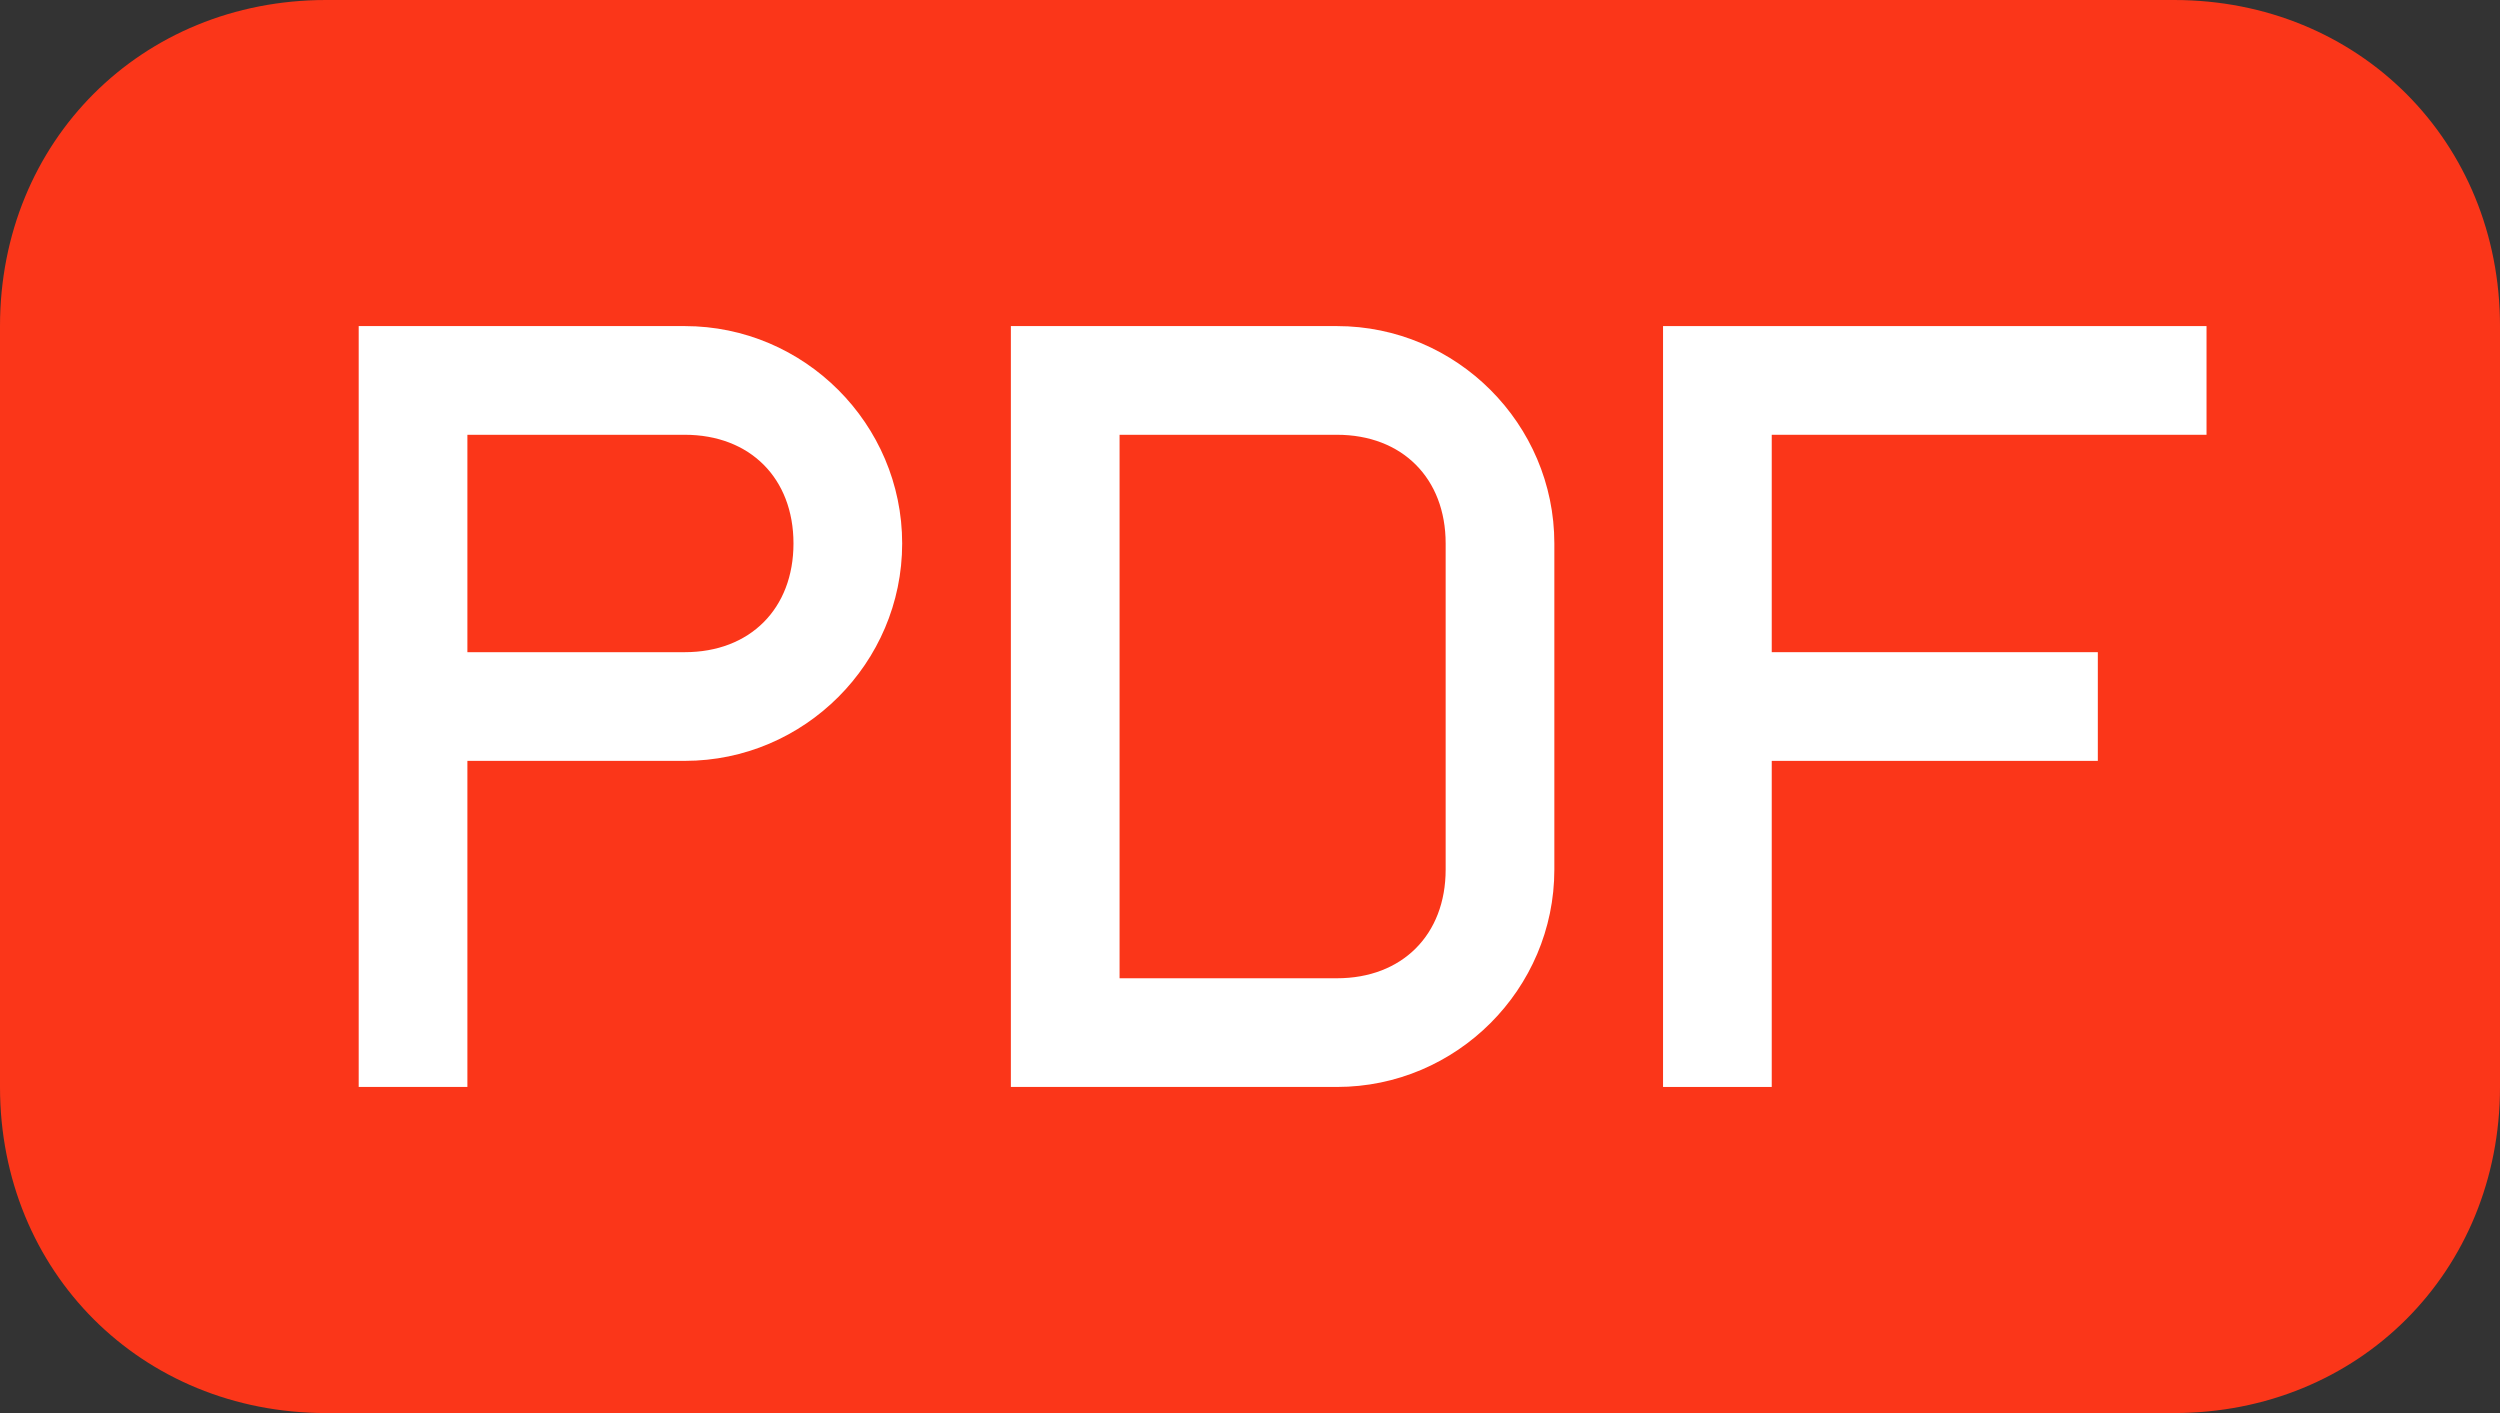
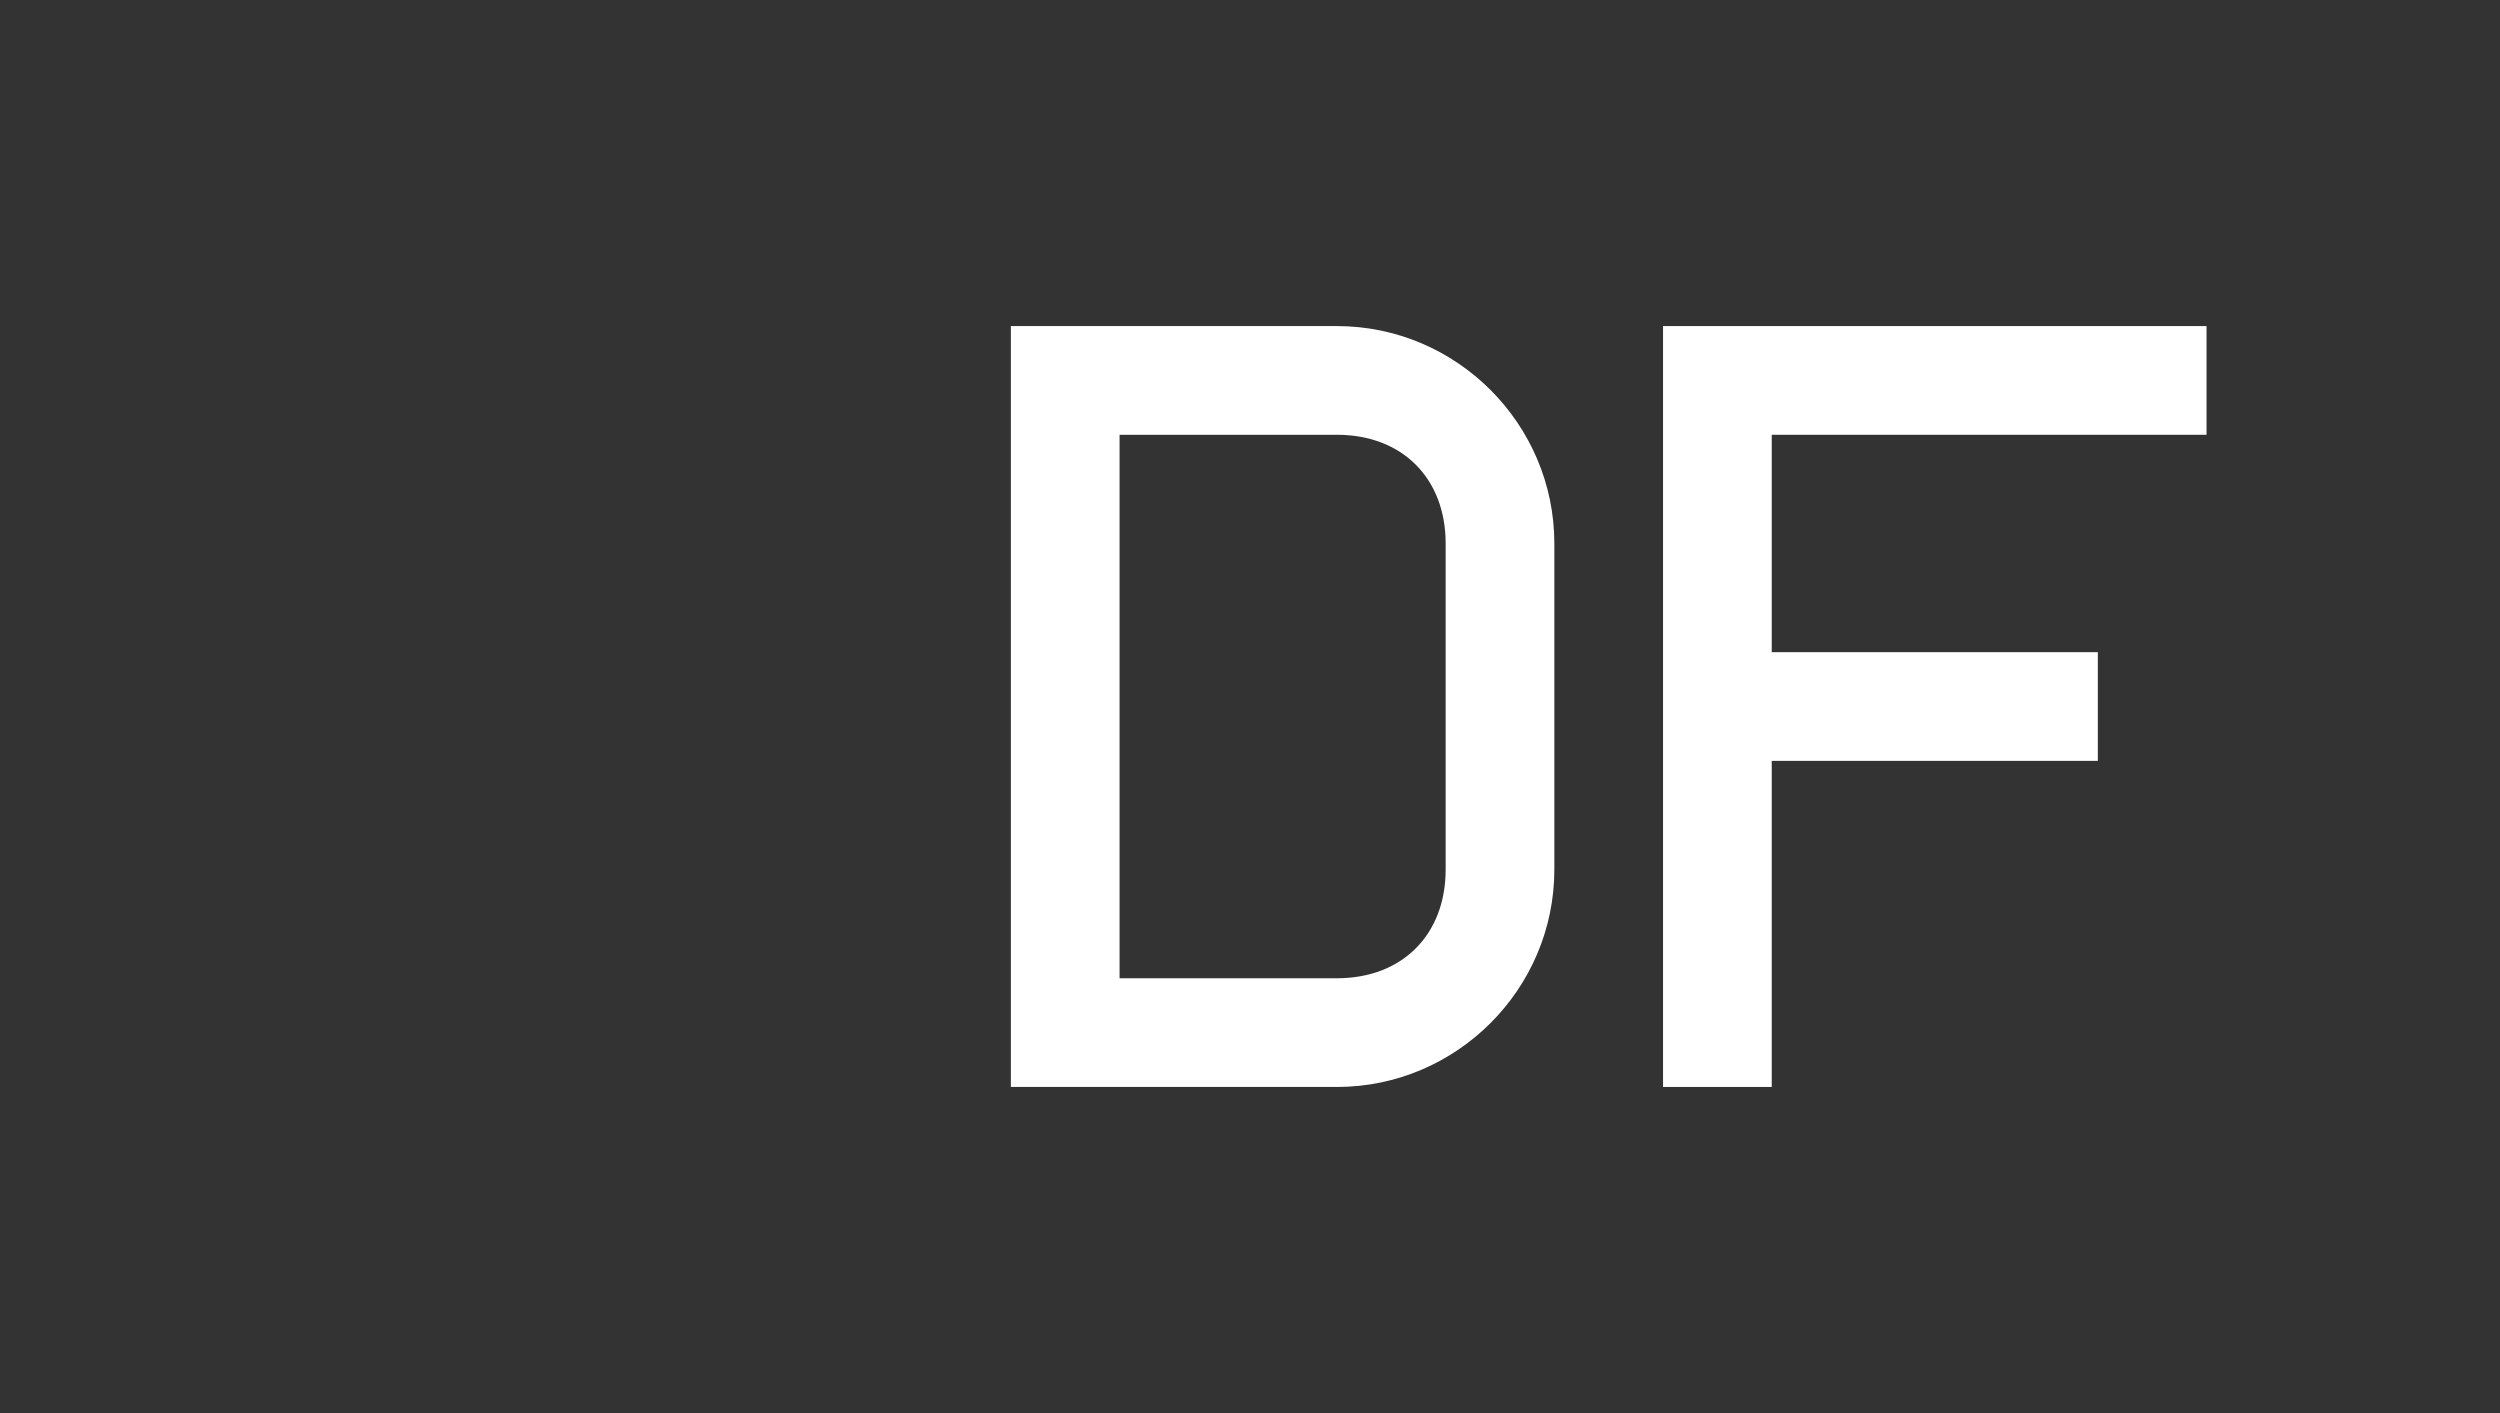
<svg xmlns="http://www.w3.org/2000/svg" version="1.1" id="レイヤー_1" x="0px" y="0px" viewBox="0 0 23 13" style="enable-background:new 0 0 23 13;" xml:space="preserve">
  <rect x="0" y="0" width="23" height="13" fill="#333333" stroke="none" />
  <style type="text/css">
	.st0{fill-rule:evenodd;clip-rule:evenodd;fill:#FB3619;}
	.st1{fill:#FFFFFF;}
</style>
  <g id="icon-5-file-pdf">
-     <path id="file-pdf" class="st0" d="M3,0C1.3,0,0,1.3,0,3v7c0,1.7,1.3,3,3,3h17c1.7,0,3-1.3,3-3V3c0-1.7-1.3-3-3-3H3L3,0z" />
-   </g>
+     </g>
  <g>
    <polygon class="st1" points="16.3,6 16.3,4 20.3,4 20.3,3 15.3,3 15.3,10 16.3,10 16.3,7 19.3,7 19.3,6 16.3,6  " />
-     <path class="st1" d="M6.3,3h-3v2v5h1V7h2c1.1,0,2-0.9,2-2C8.3,3.9,7.4,3,6.3,3z M6.3,6h-2V4h2c0.6,0,1,0.4,1,1C7.3,5.6,6.9,6,6.3,6   z" />
    <path class="st1" d="M12.3,3h-3v7h3c1.1,0,2-0.9,2-2V5C14.3,3.9,13.4,3,12.3,3z M13.3,8c0,0.6-0.4,1-1,1h-2V4h2c0.6,0,1,0.4,1,1V8z   " />
  </g>
</svg>